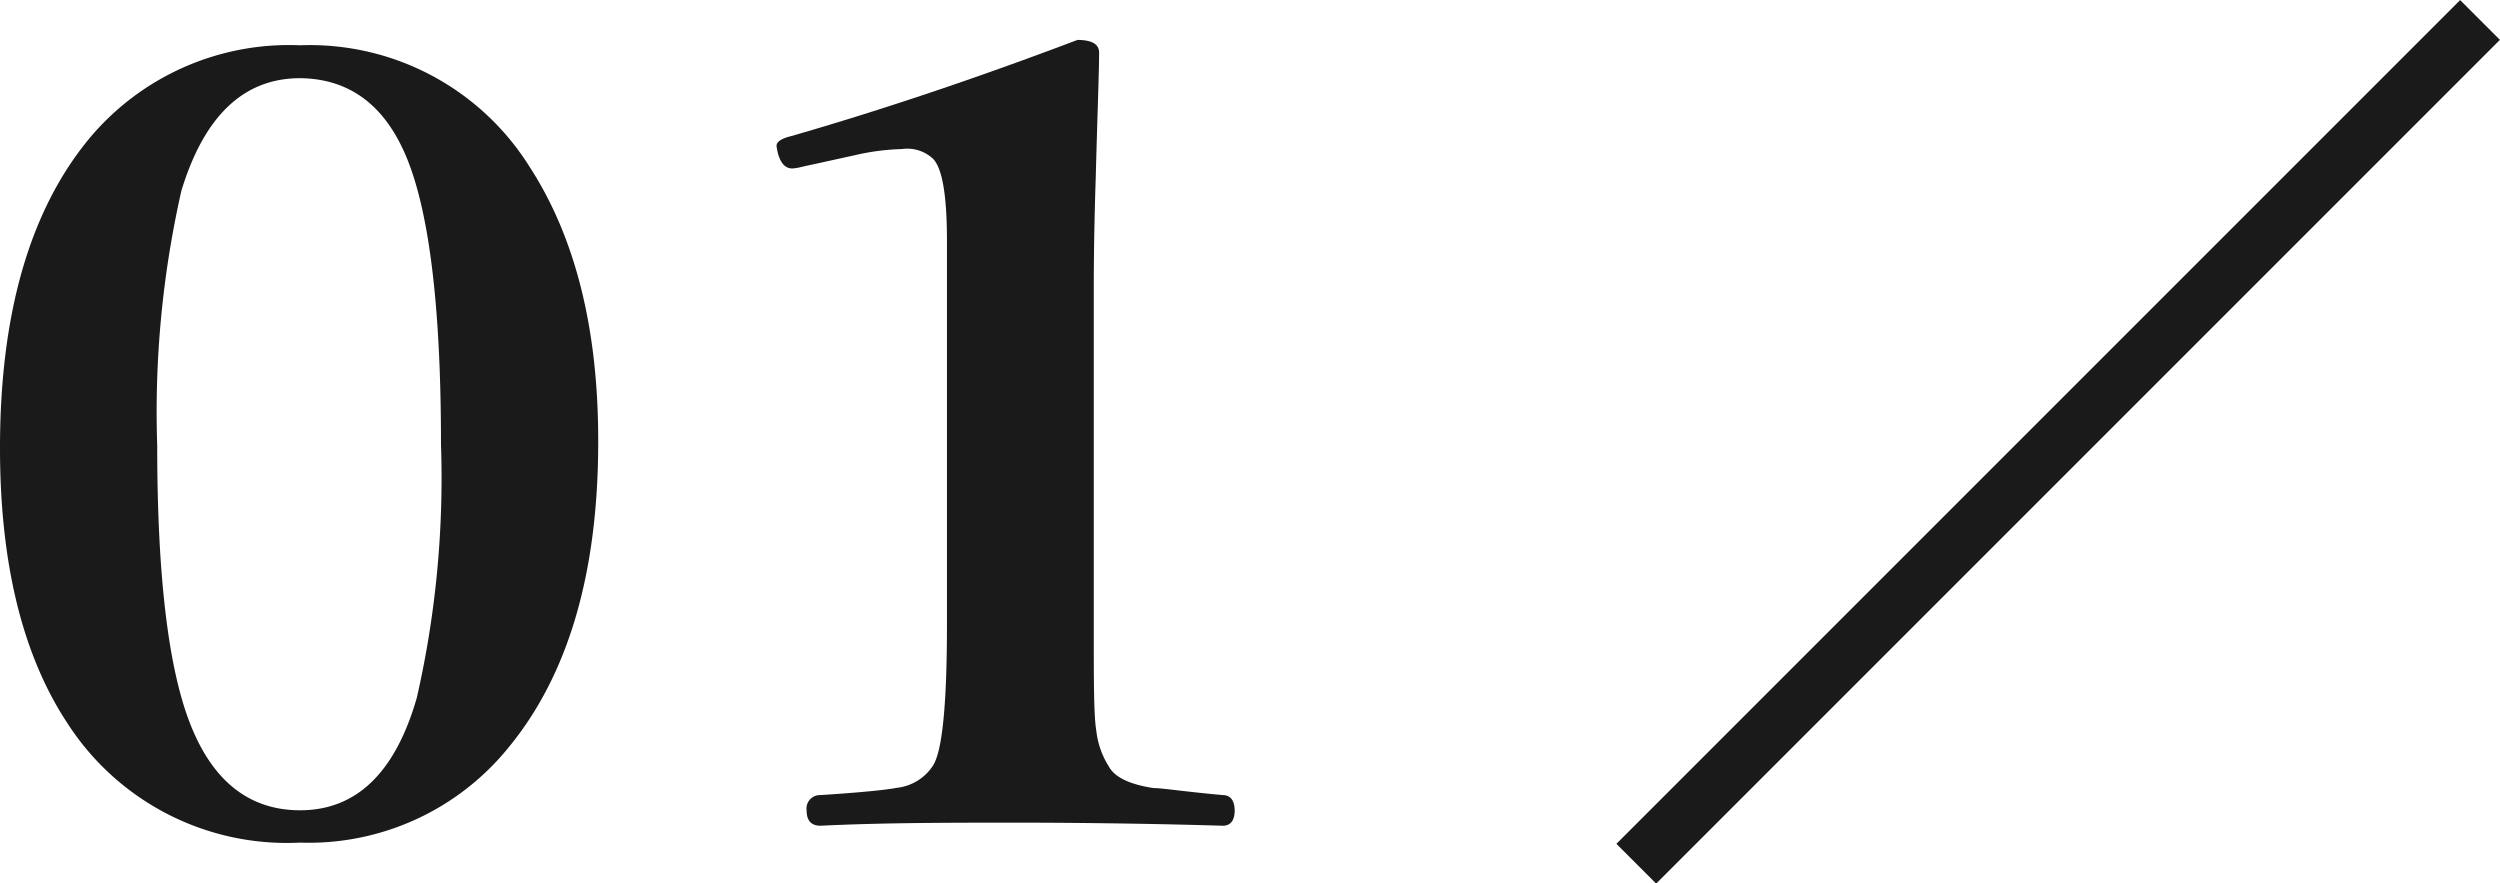
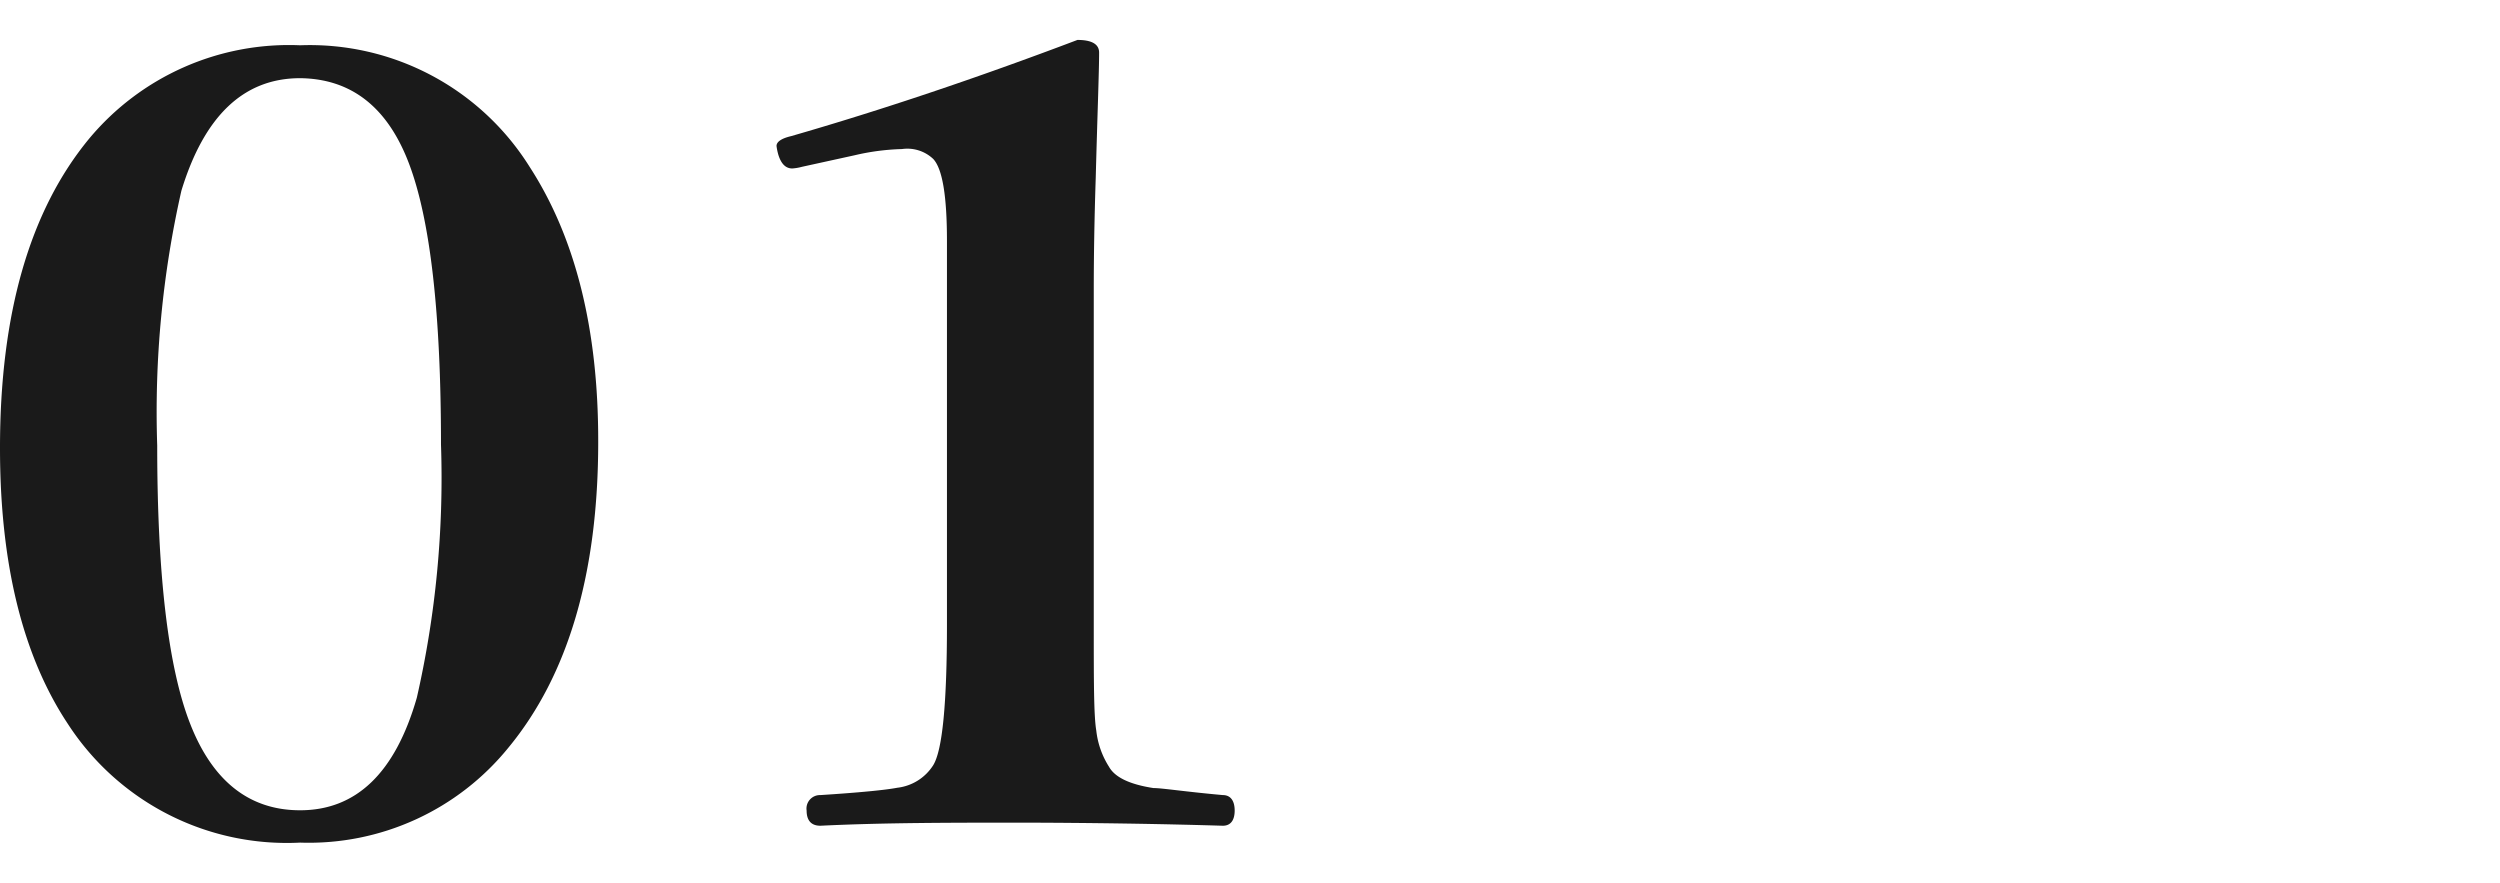
<svg xmlns="http://www.w3.org/2000/svg" viewBox="0 0 88.89 31.41">
  <path d="m12.49 4.9a9.22 9.22 0 0 1 8.16 4.32q2.45 3.78 2.44 9.78 0 7-3.19 10.87a9.14 9.14 0 0 1 -7.41 3.38 9.28 9.28 0 0 1 -8.25-4.21q-2.42-3.64-2.42-9.82 0-7.16 3.17-11a9.25 9.25 0 0 1 7.5-3.32zm0 1.17q-3 0-4.22 4a35.61 35.61 0 0 0 -.86 9.06q0 6.9 1.17 9.89c.8 2.05 2.11 3.08 3.91 3.08q3 0 4.15-4a35.11 35.11 0 0 0 .86-9q0-7-1.14-10t-3.87-3.03z" fill="#1a1a1a" transform="translate(-1.82 -3.29)" />
  <path d="m40.13 4.71c.51 0 .77.15.77.45 0 .68-.06 2.16-.12 4.45-.05 1.52-.07 2.84-.07 4v11.9c0 2 0 3.23.09 3.76a3 3 0 0 0 .45 1.28c.21.38.74.63 1.58.76.31 0 1.13.13 2.47.25.28 0 .42.21.42.55s-.14.54-.42.54q-3.33-.1-7.06-.11c-2.58 0-5 0-7.25.11-.32 0-.49-.18-.49-.54a.48.48 0 0 1 .49-.55c1.4-.09 2.31-.18 2.73-.26a1.75 1.75 0 0 0 1.28-.8c.33-.53.49-2.21.49-5v-13.64c0-1.6-.16-2.57-.49-2.92a1.34 1.34 0 0 0 -1.11-.35 8.25 8.25 0 0 0 -1.68.22l-1.87.41a1.78 1.78 0 0 1 -.35.06c-.23 0-.39-.16-.49-.47a2 2 0 0 1 -.07-.33c0-.15.18-.27.52-.35q4.82-1.39 10.18-3.42z" fill="#1a1a1a" transform="translate(-1.82 -3.29)" />
-   <path d="m88.18.71-30 30" fill="none" stroke="#1a1a1a" stroke-width="2" />
</svg>